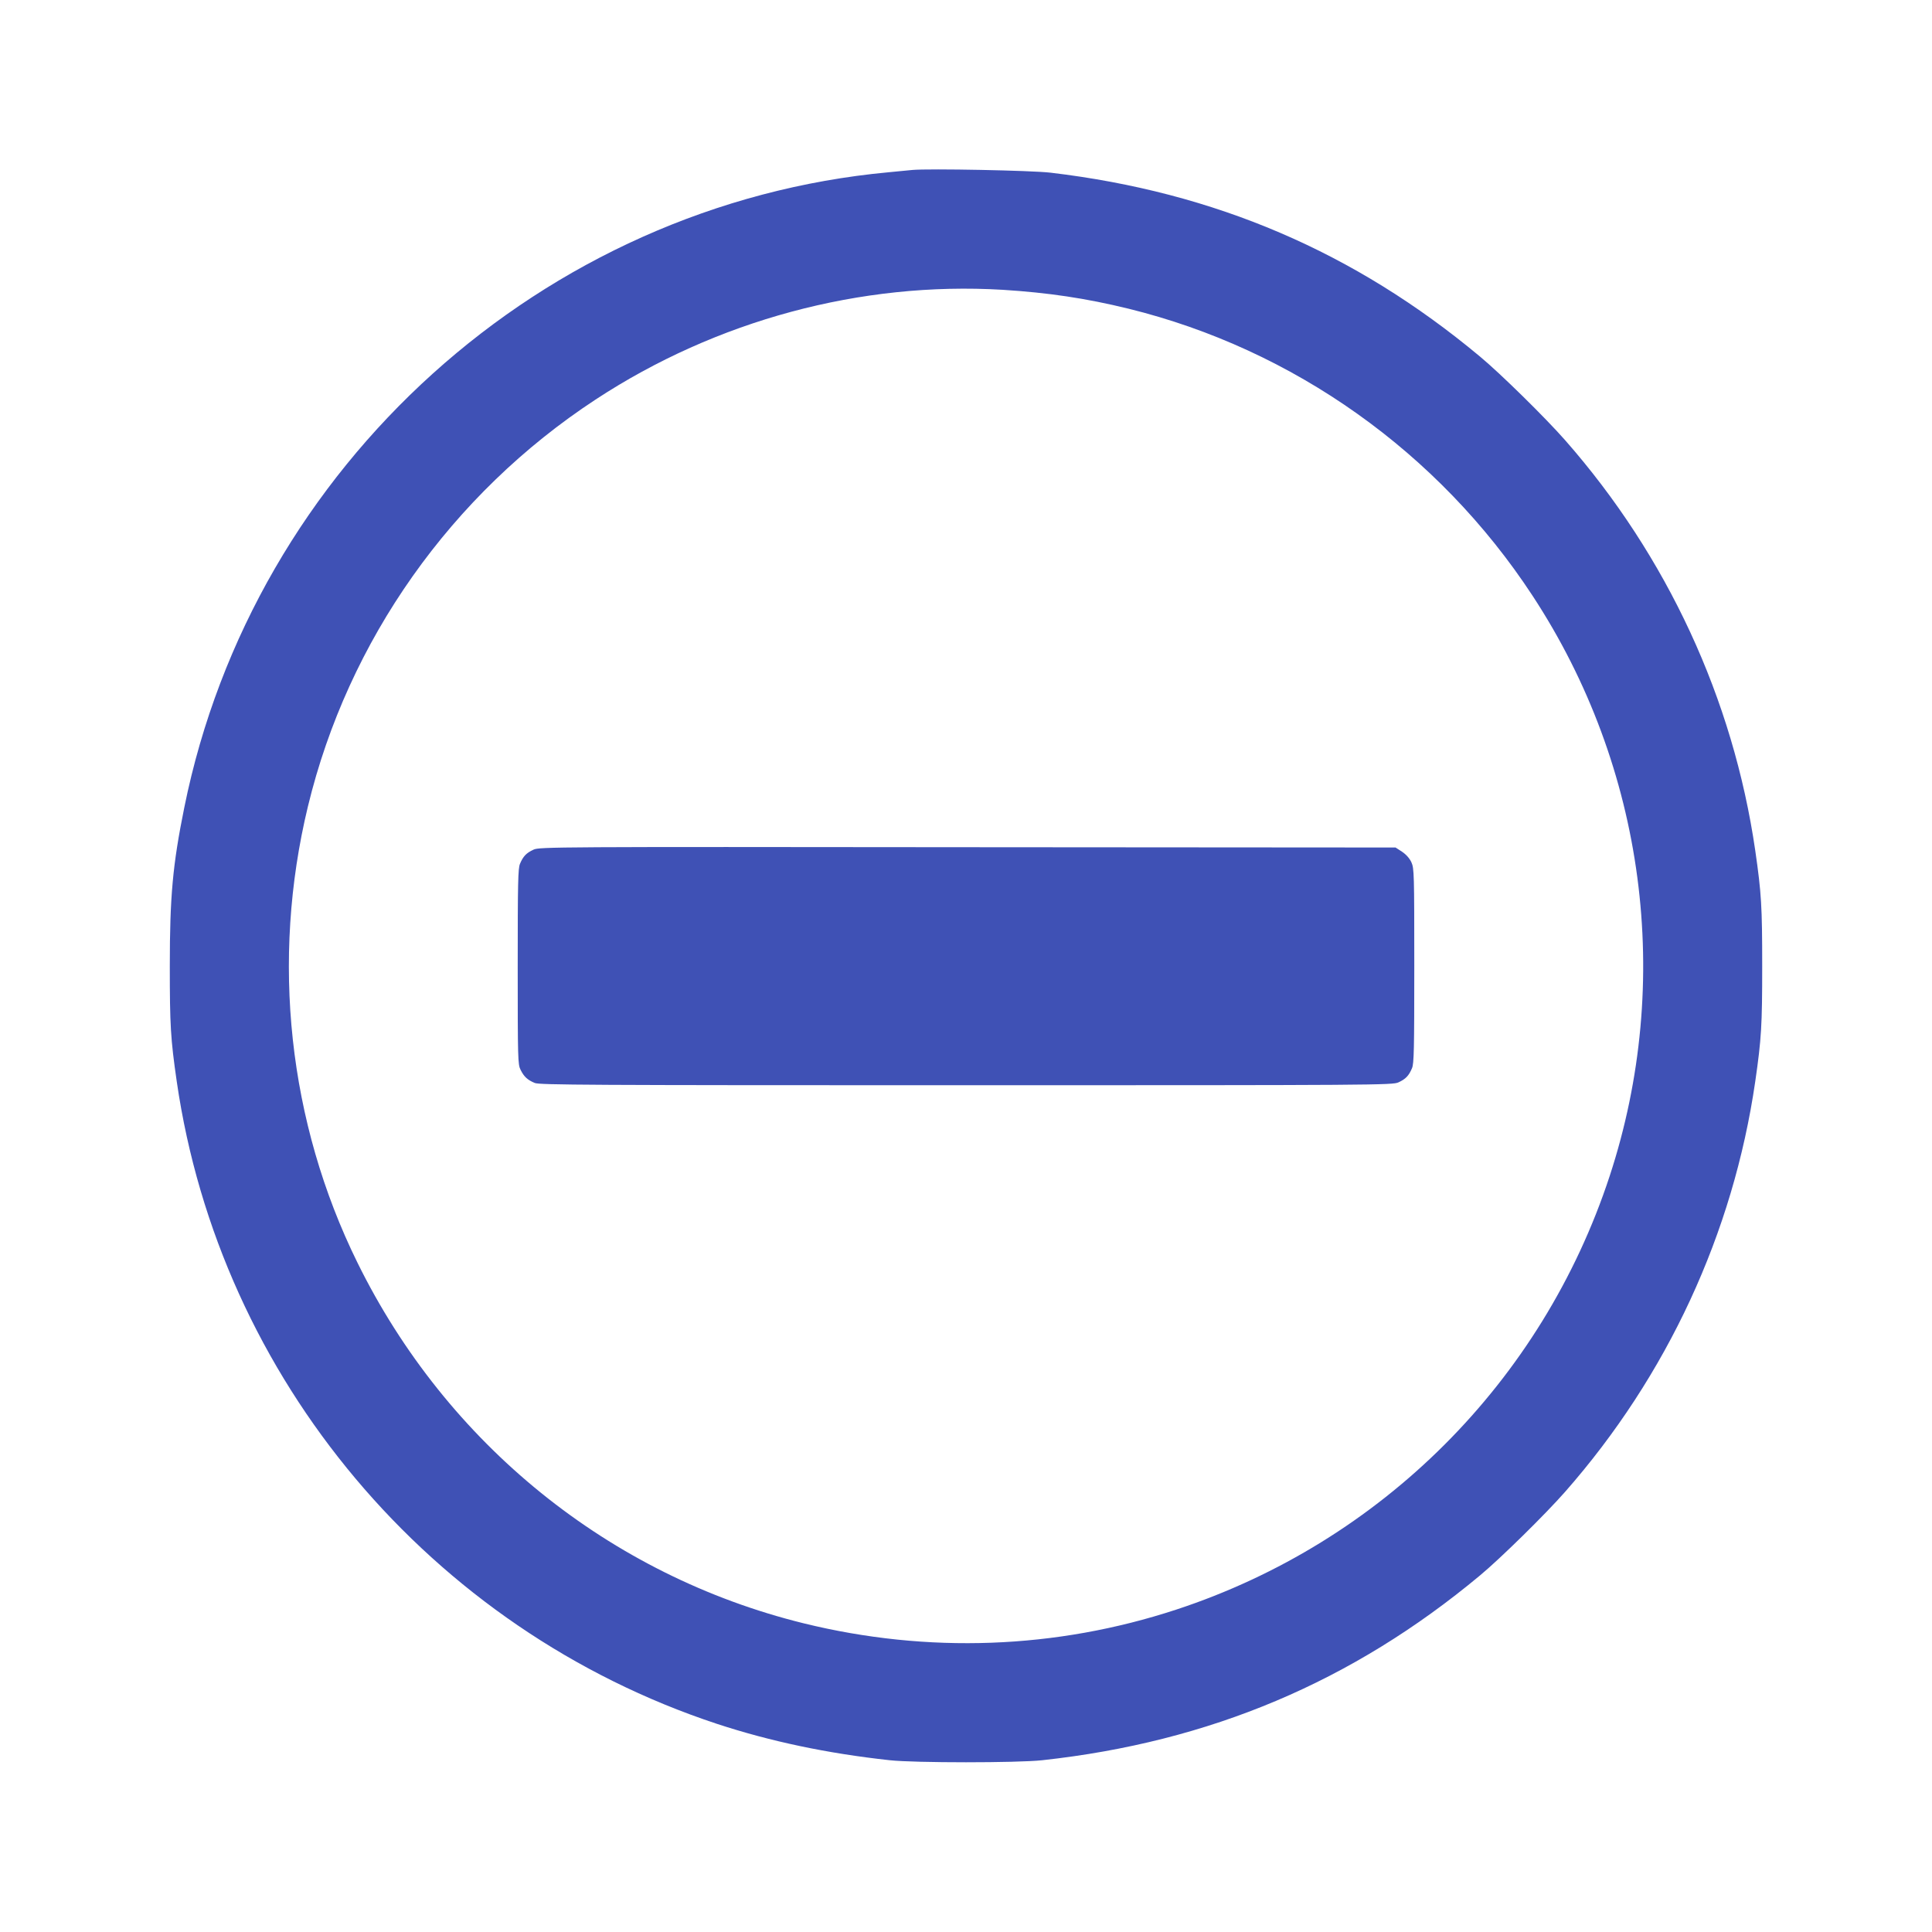
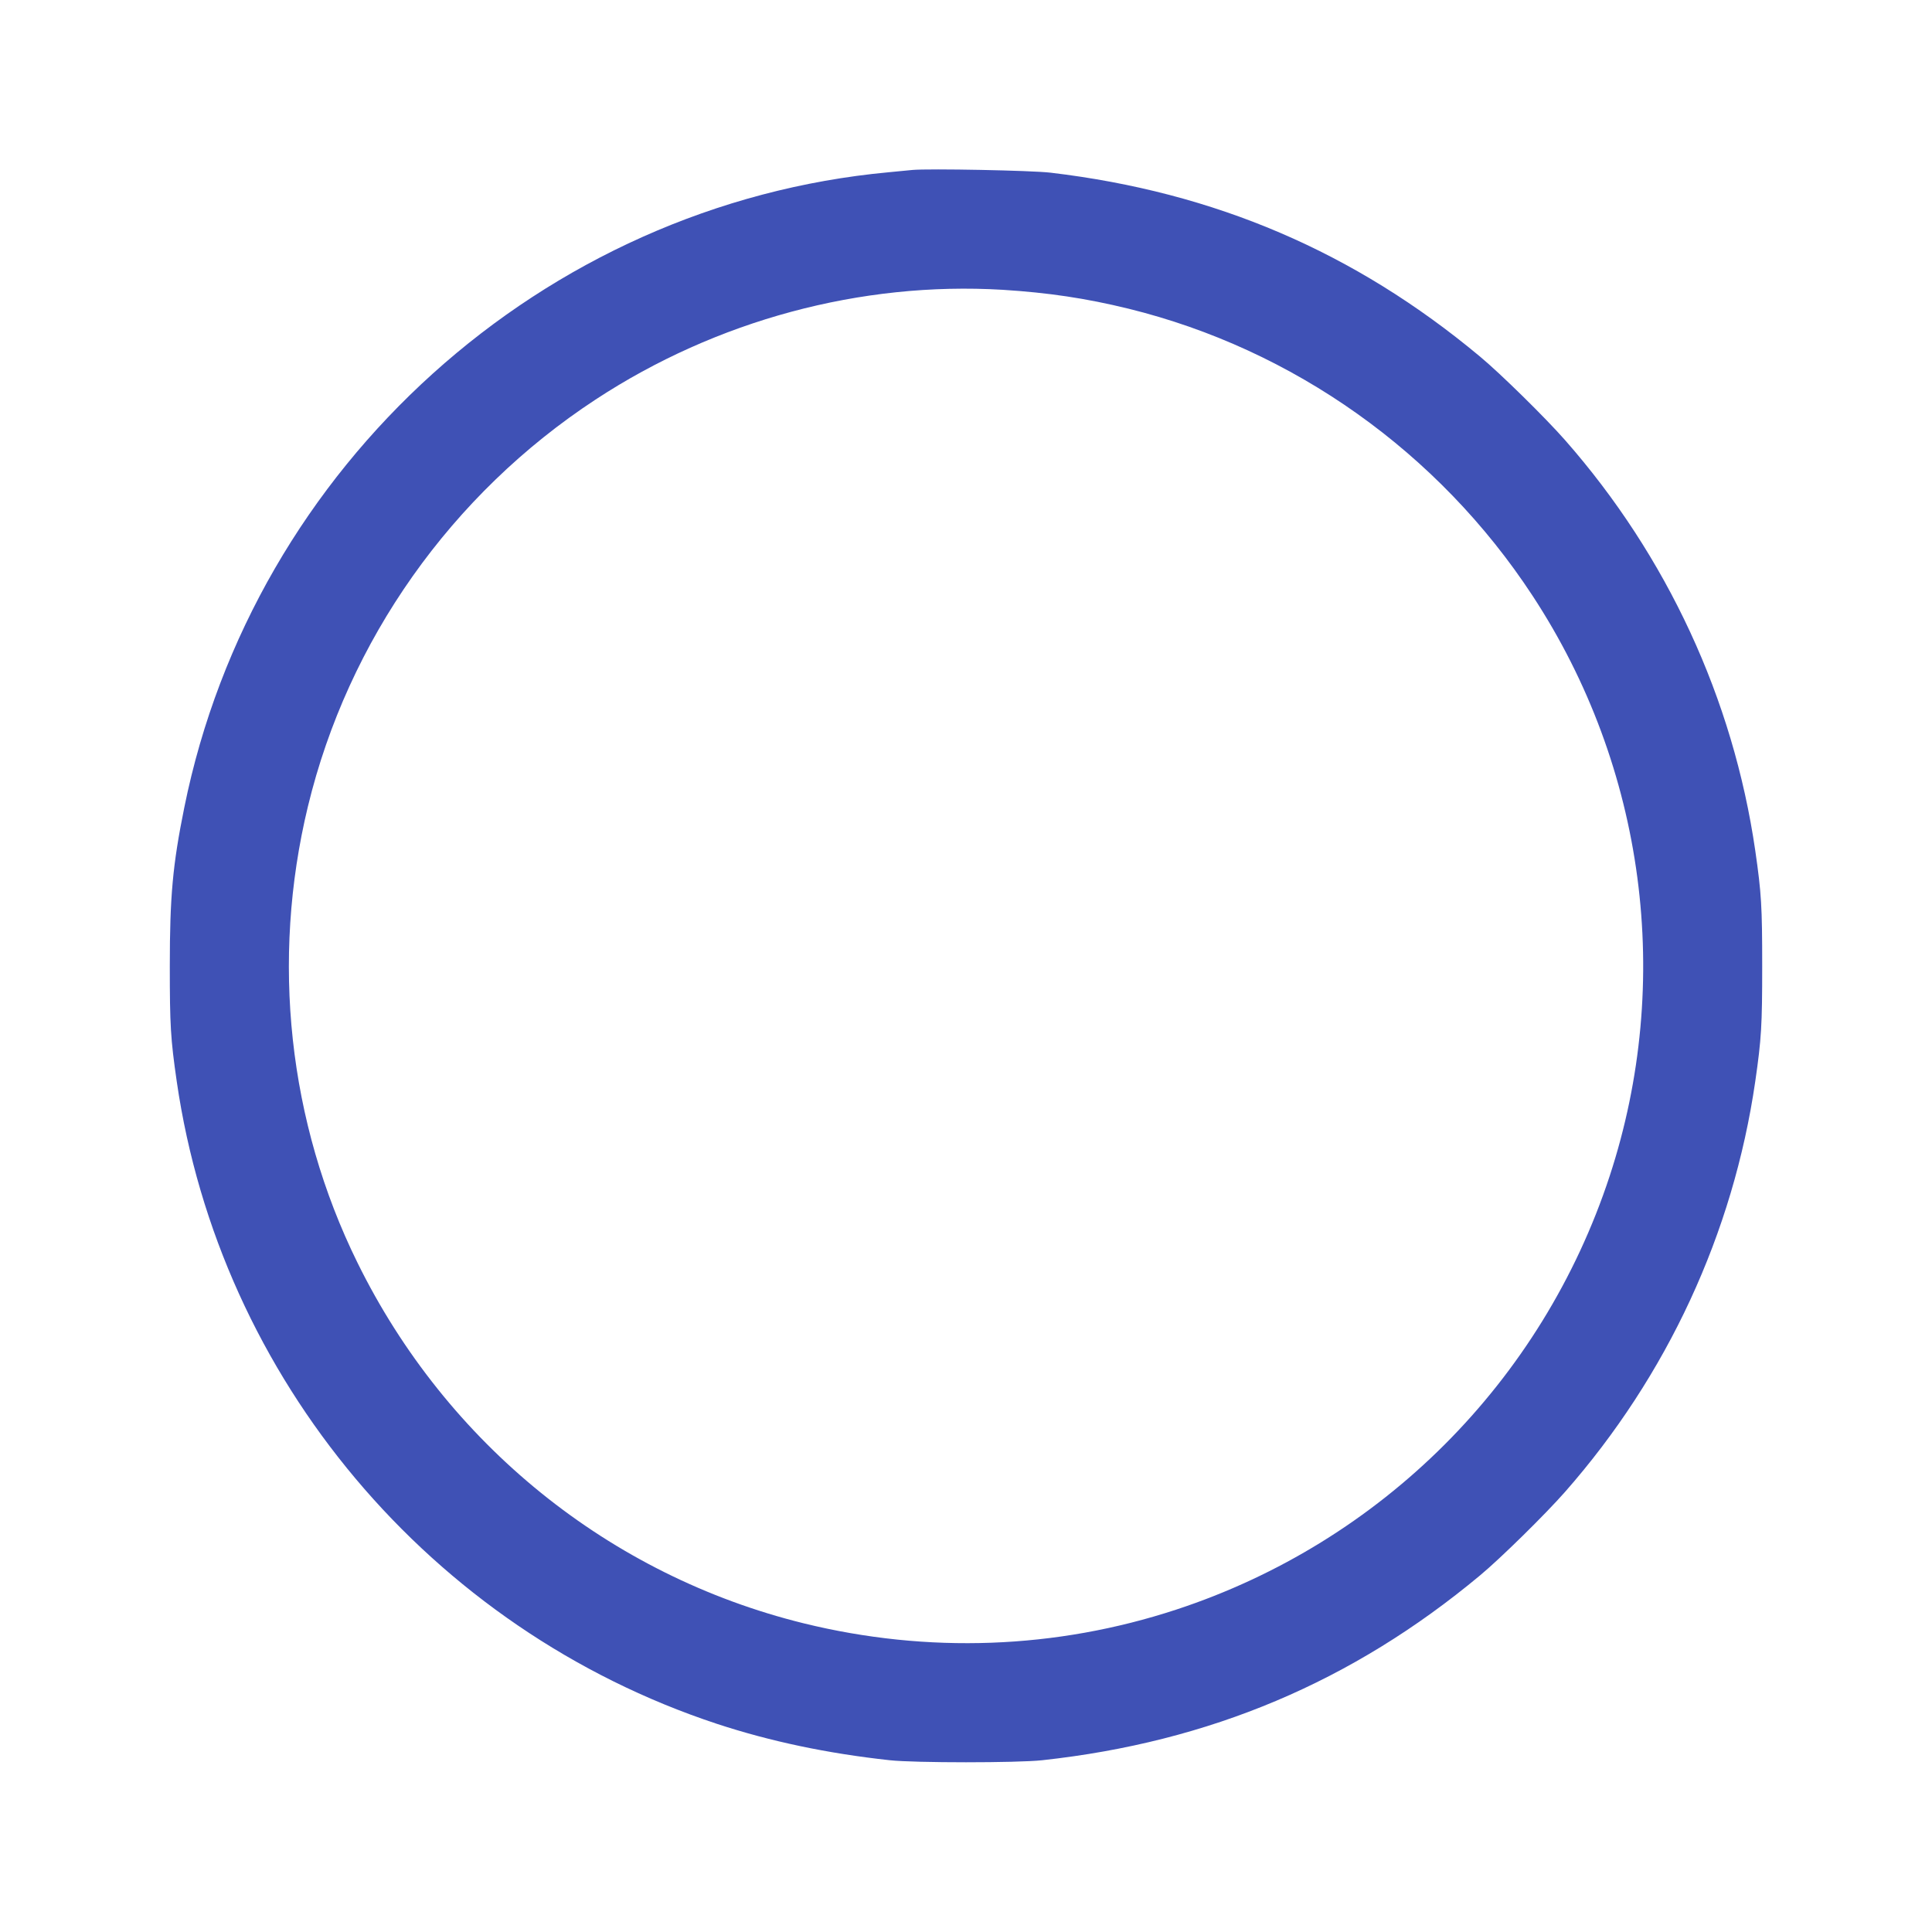
<svg xmlns="http://www.w3.org/2000/svg" version="1.0" width="1280pt" height="1280pt" viewBox="0 0 1280 1280" preserveAspectRatio="xMidYMid meet">
  <g transform="translate(0,1280) scale(0.1,-0.1)" fill="#3f51b5" stroke="none">
    <path d="M6045 11674 c-22 -2 -92 -9 -155 -15 -2292 -212 -4211 -1942 -4669 -4209 -77 -380 -96 -590 -96 -1050 0 -393 5 -481 46 -765 286 -1970 1681 -3629 3579 -4256 353 -116 731 -196 1145 -241 163 -18 847 -18 1010 0 1110 121 2055 520 2900 1224 135 112 433 405 564 554 677 770 1114 1714 1260 2719 41 284 46 372 46 765 0 393 -5 481 -46 765 -146 1004 -584 1950 -1260 2719 -131 149 -429 442 -564 554 -831 693 -1756 1089 -2845 1218 -127 15 -805 28 -915 18z m598 -794 c302 -19 551 -56 833 -125 1093 -269 2054 -951 2677 -1901 747 -1138 935 -2556 511 -3847 -447 -1360 -1511 -2424 -2871 -2871 -798 -262 -1646 -293 -2468 -91 -1287 317 -2366 1189 -2957 2390 -458 930 -574 2003 -328 3022 266 1101 950 2069 1906 2696 800 525 1758 783 2697 727z" />
-     <path d="M3535 7171 c-48 -22 -69 -44 -90 -94 -13 -31 -15 -124 -15 -682 0 -614 1 -648 19 -683 23 -46 46 -67 94 -87 32 -13 341 -15 2859 -15 2718 0 2824 1 2863 19 48 22 69 44 90 94 13 31 15 123 15 679 0 610 -1 645 -19 685 -12 26 -35 52 -62 70 l-43 28 -2835 2 c-2735 3 -2837 2 -2876 -16z" />
  </g>
</svg>